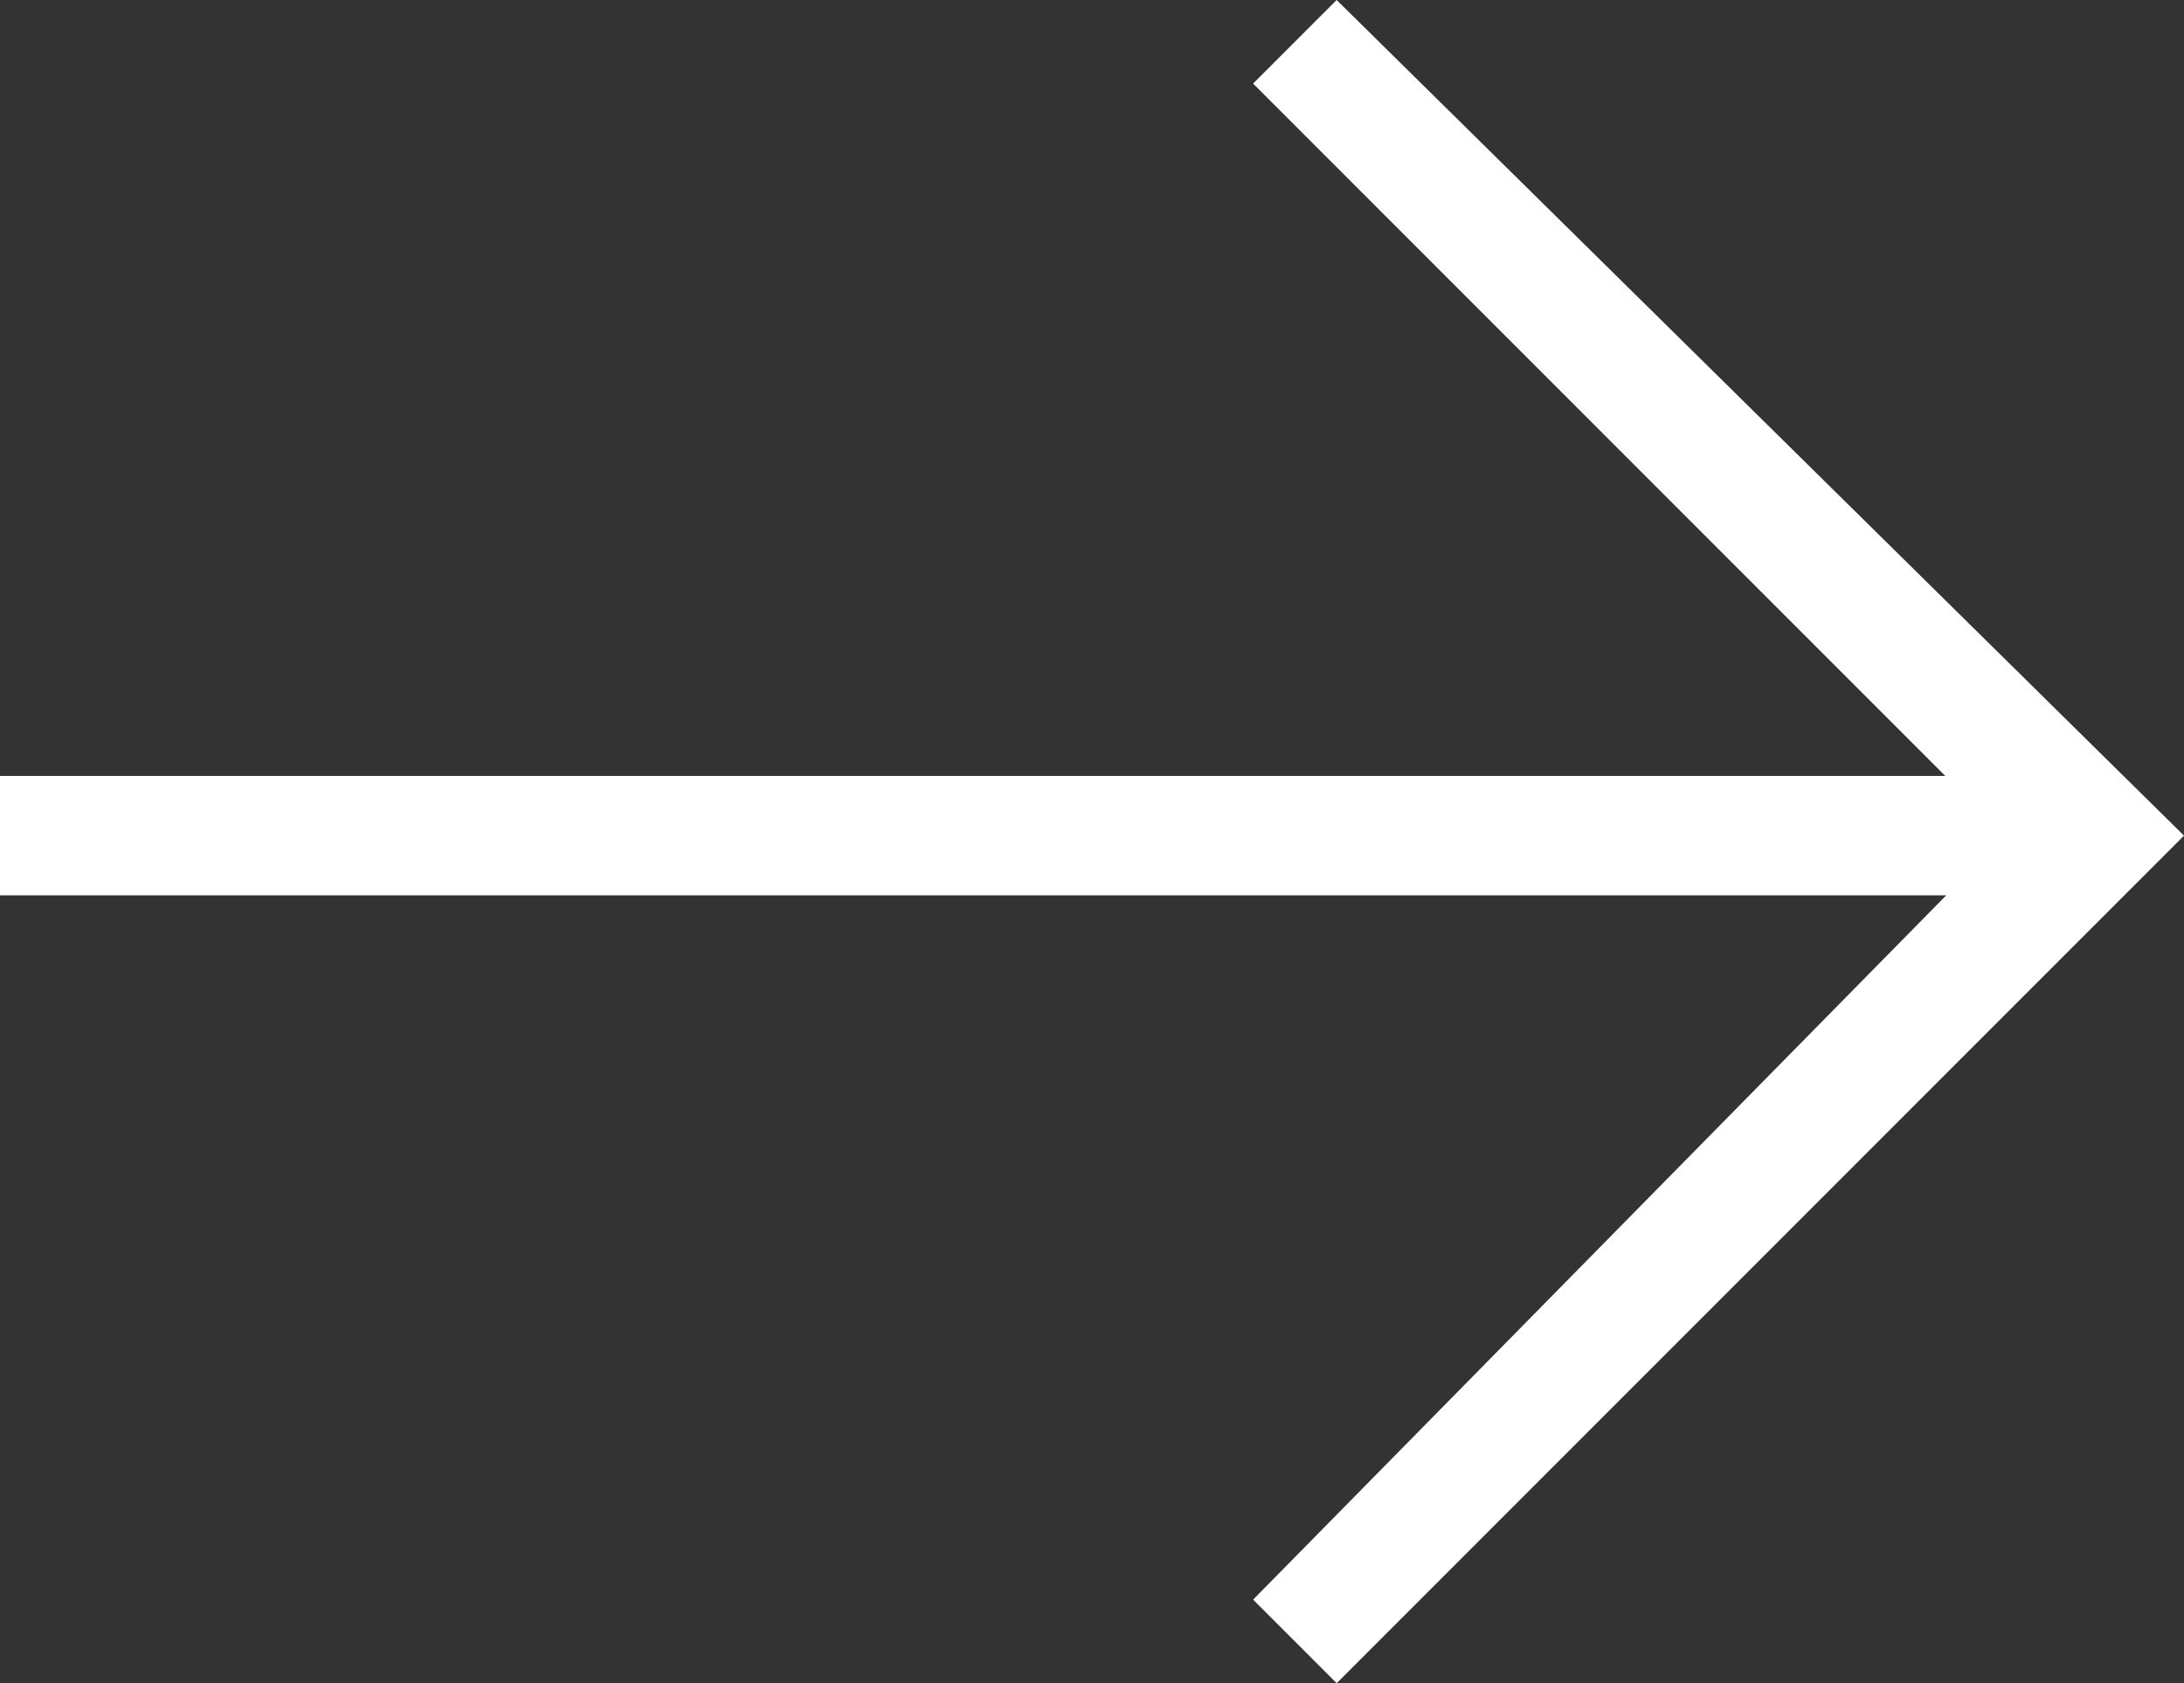
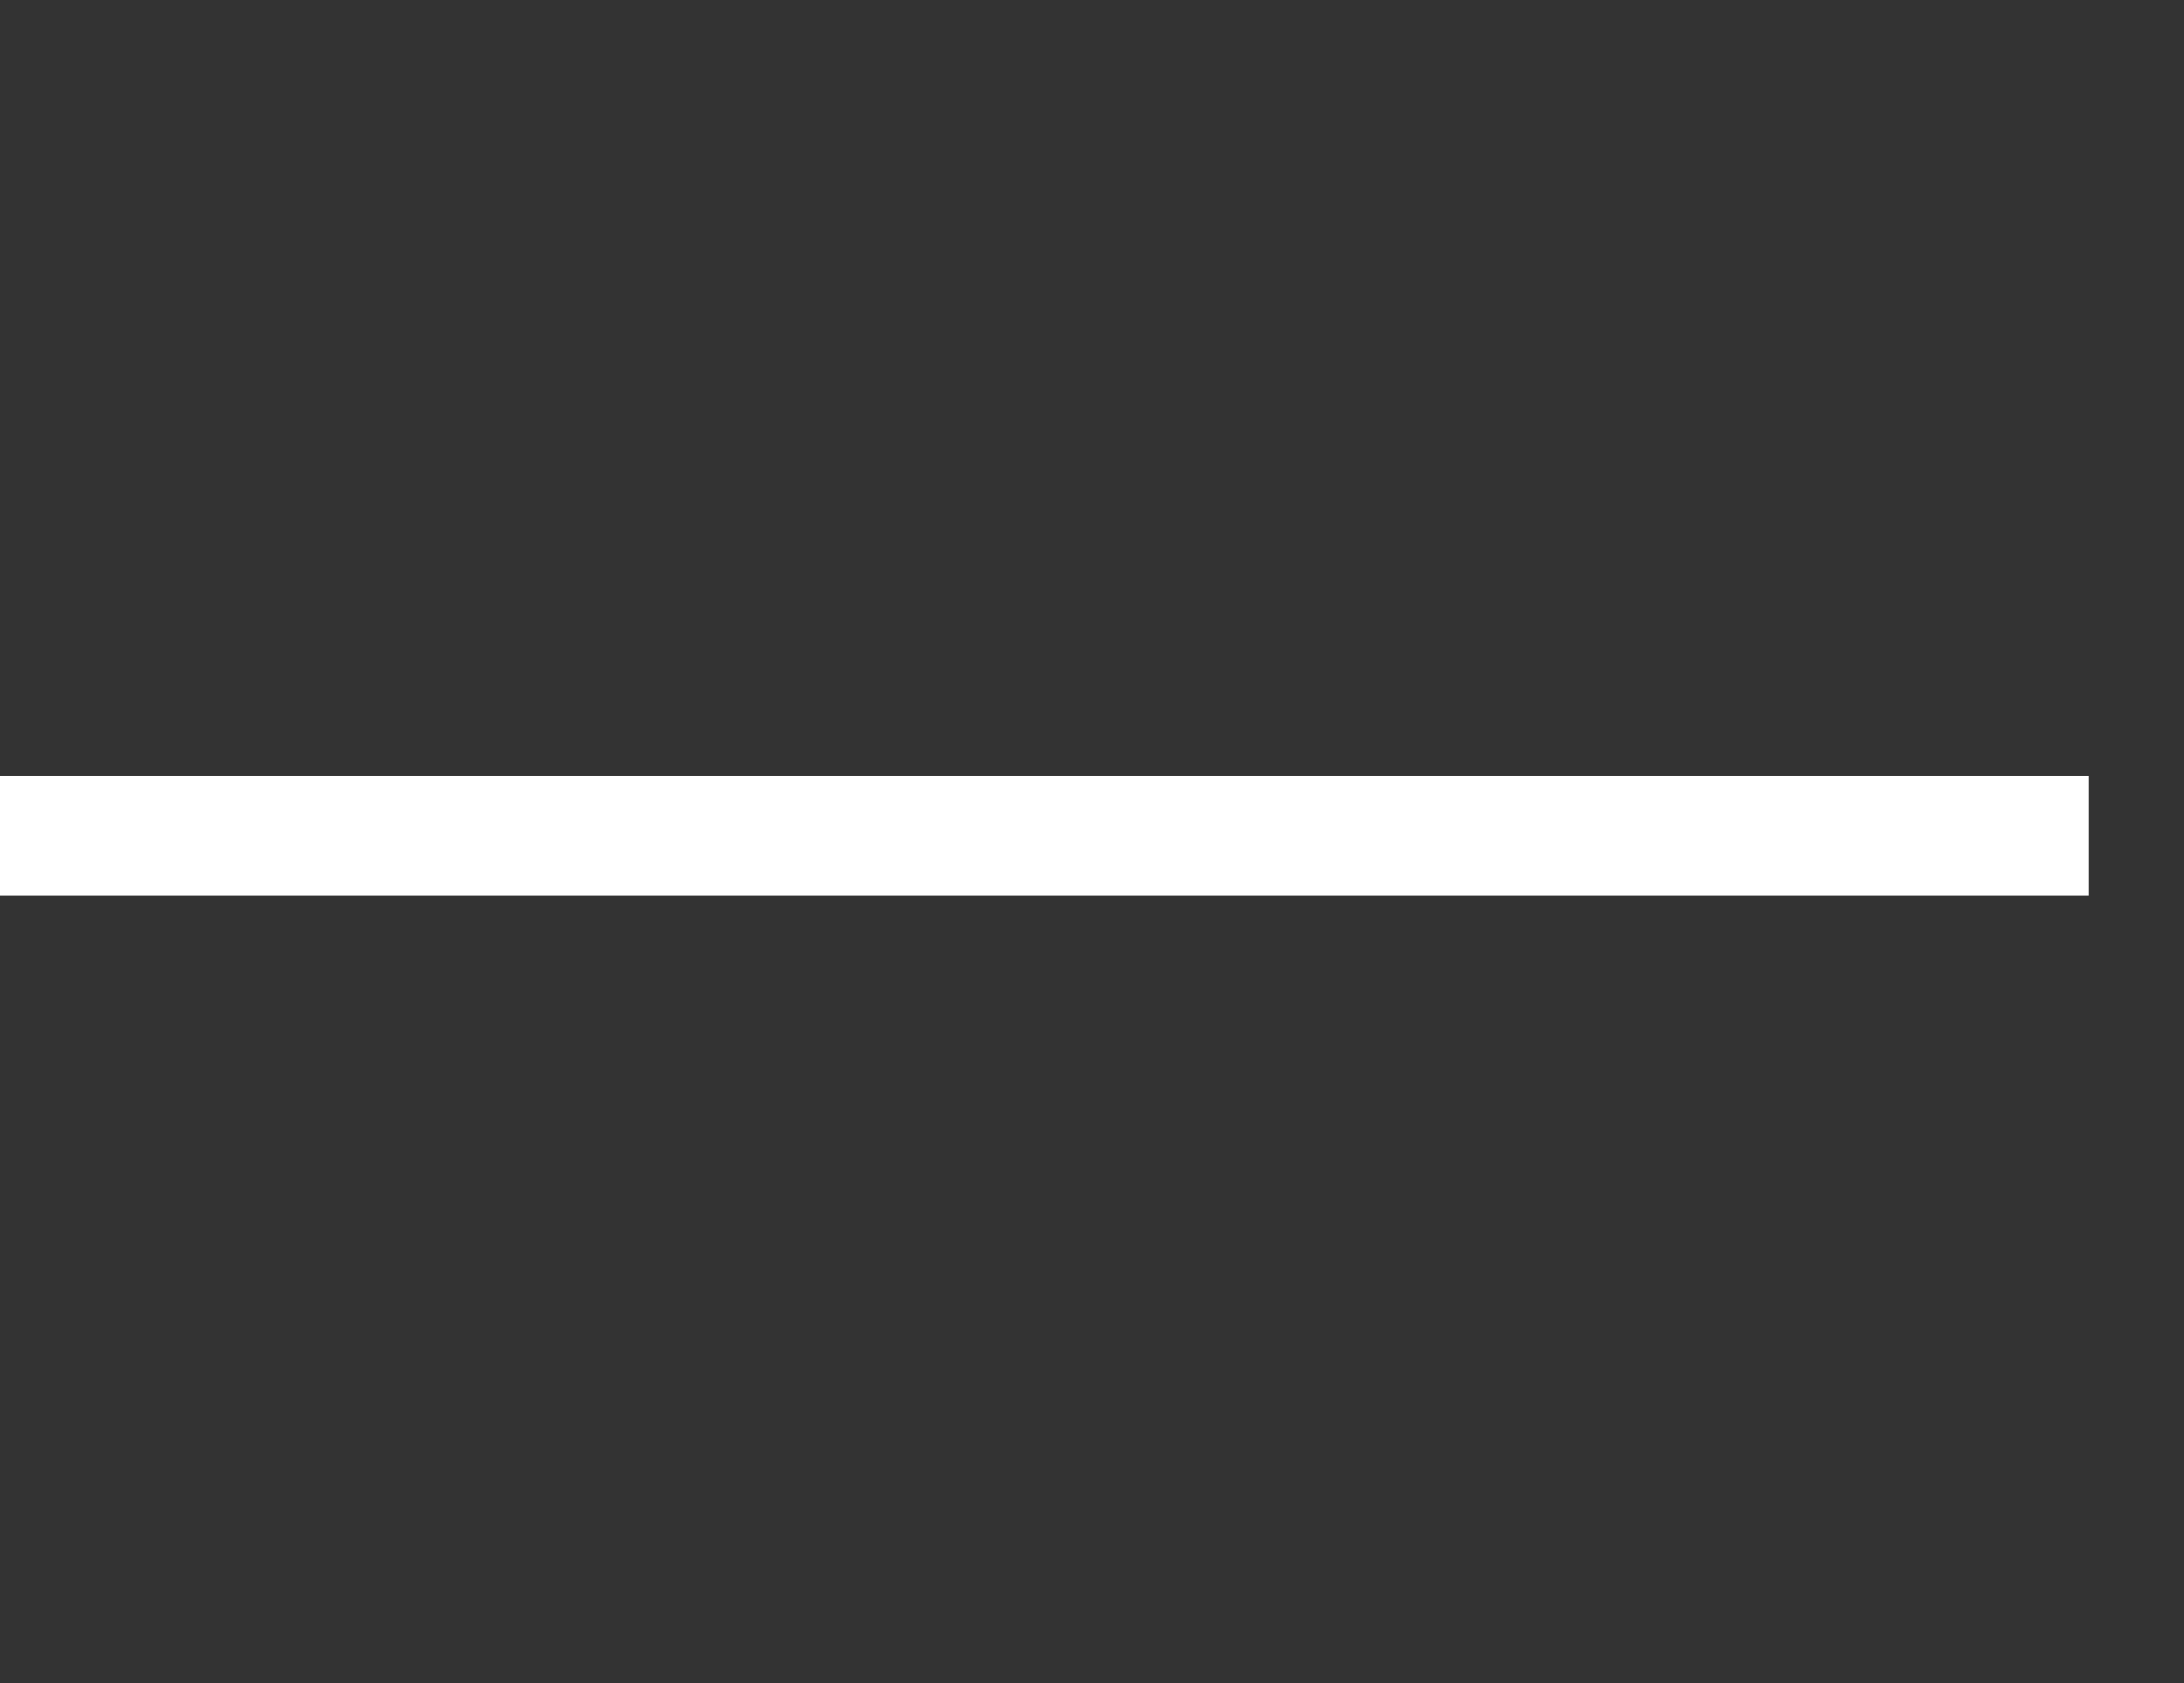
<svg xmlns="http://www.w3.org/2000/svg" version="1.1" id="Laag_1" x="0px" y="0px" style="enable-background:new 0 0 20 16;" xml:space="preserve" viewBox="0.6 1 18.3 14.1">
  <rect x="0.6" y="1" width="18.3" height="14.1" fill="#333333" stroke="none" />
  <style type="text/css"> .st0{fill-rule:evenodd;clip-rule:evenodd;fill:#ffffff;} </style>
-   <path id="Union_00000151519581399070282710000013834548022753237926_" class="st0" d="M17.4,8l-6.3-6.3l0.7-0.7L18.9,8l-0.7,0.7l0,0 &#09;l-6.4,6.4l-0.7-0.7L17.4,8" />
  <path id="Union" class="st0" d="M18.1,8.5H0.6v-1h17.5" />
</svg>